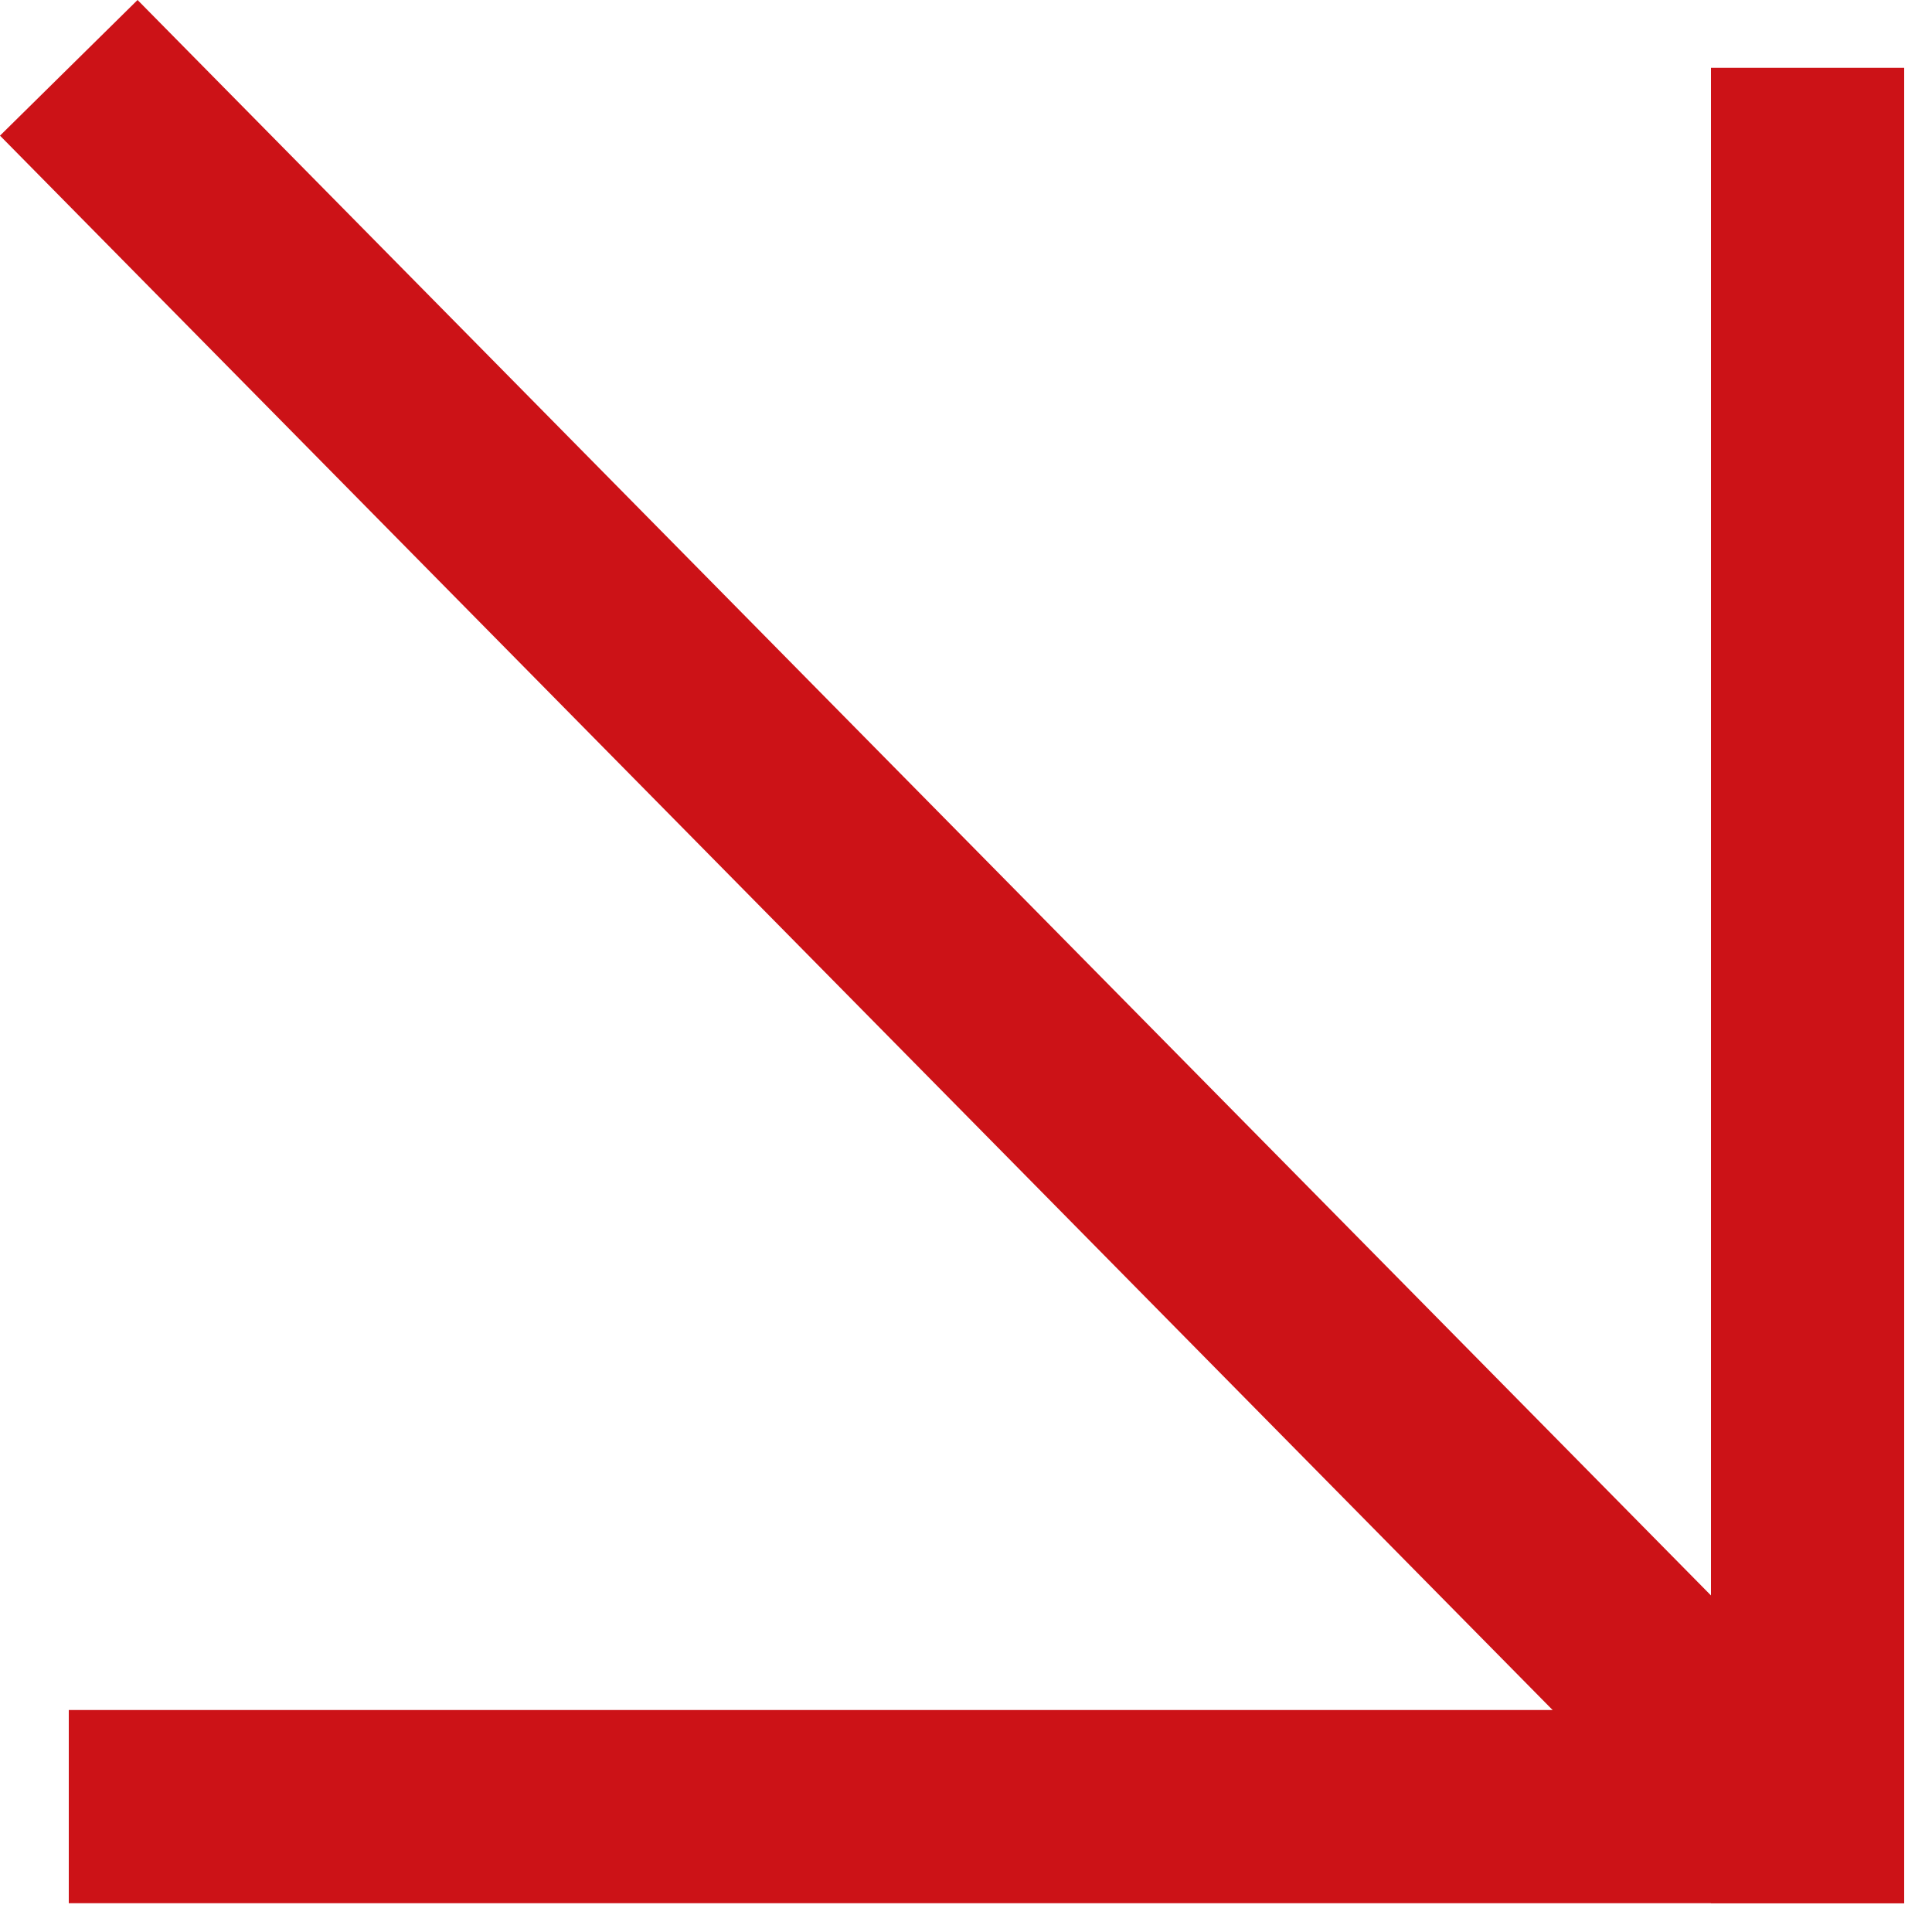
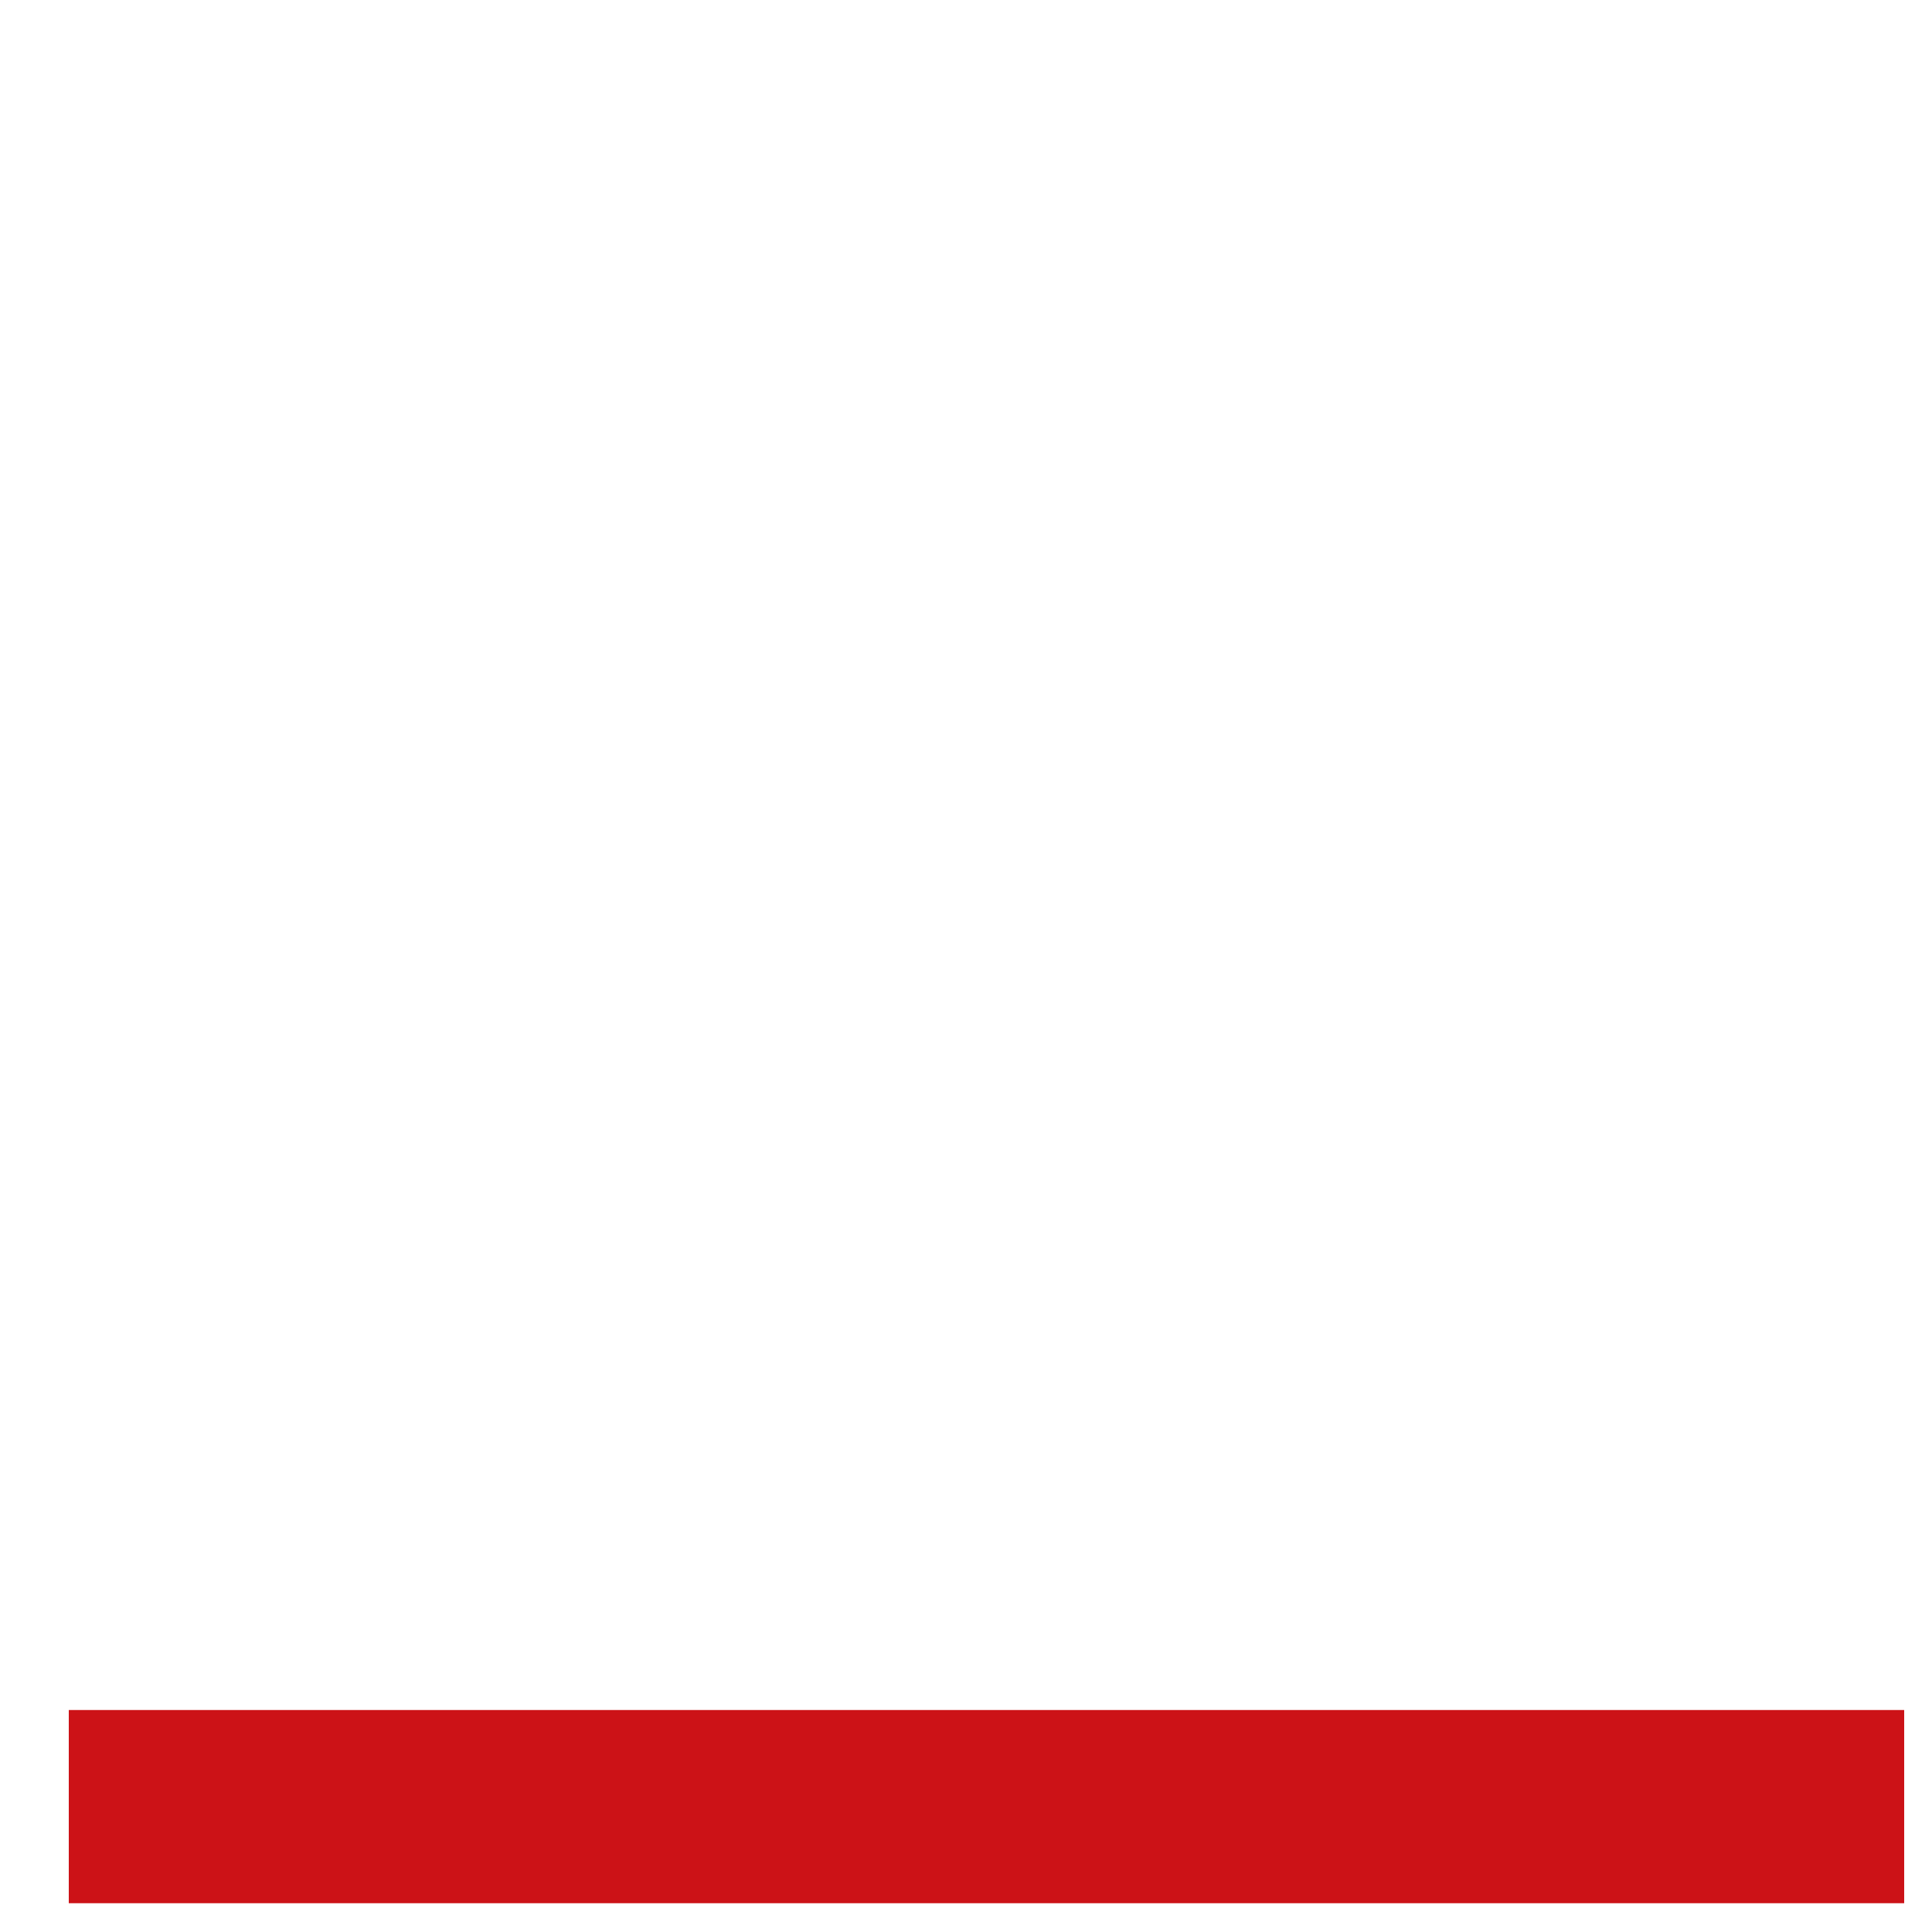
<svg xmlns="http://www.w3.org/2000/svg" width="40" height="40" viewBox="0 0 40 40" fill="none">
-   <path d="M37.451 37.936L1.424 1.404" stroke="#CC1217" stroke-width="4" />
  <path d="M39.424 37.404L1.424 37.404" stroke="#CC1217" stroke-width="4" />
-   <path d="M37.424 39.404V1.404" stroke="#CC1217" stroke-width="4" />
</svg>